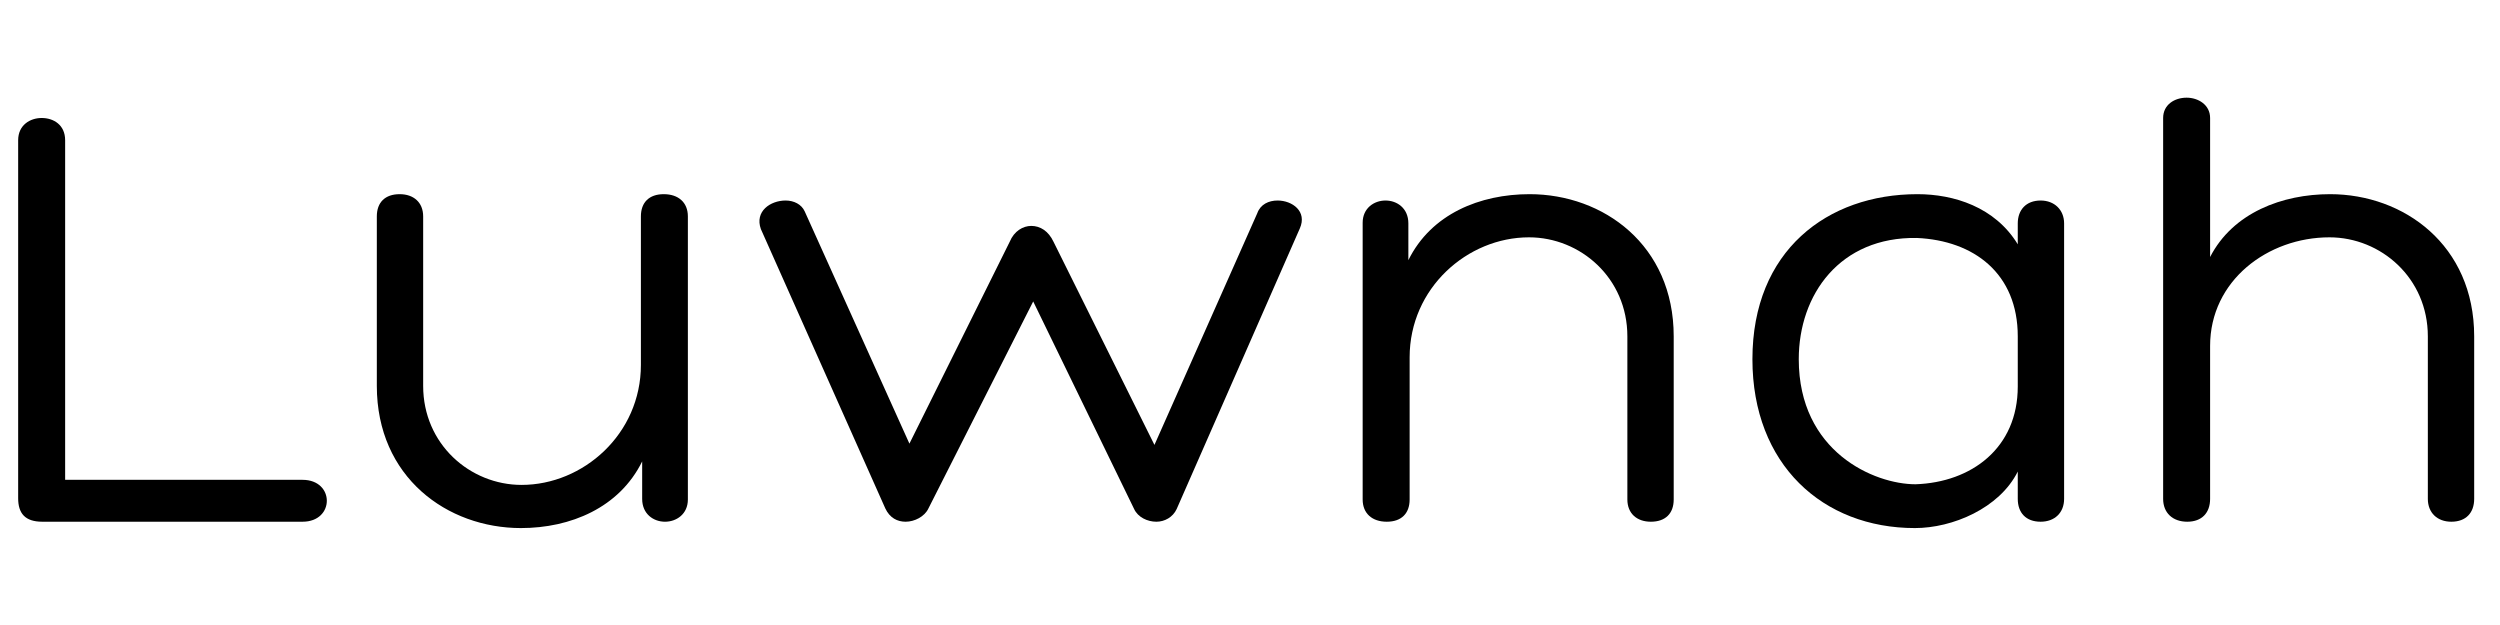
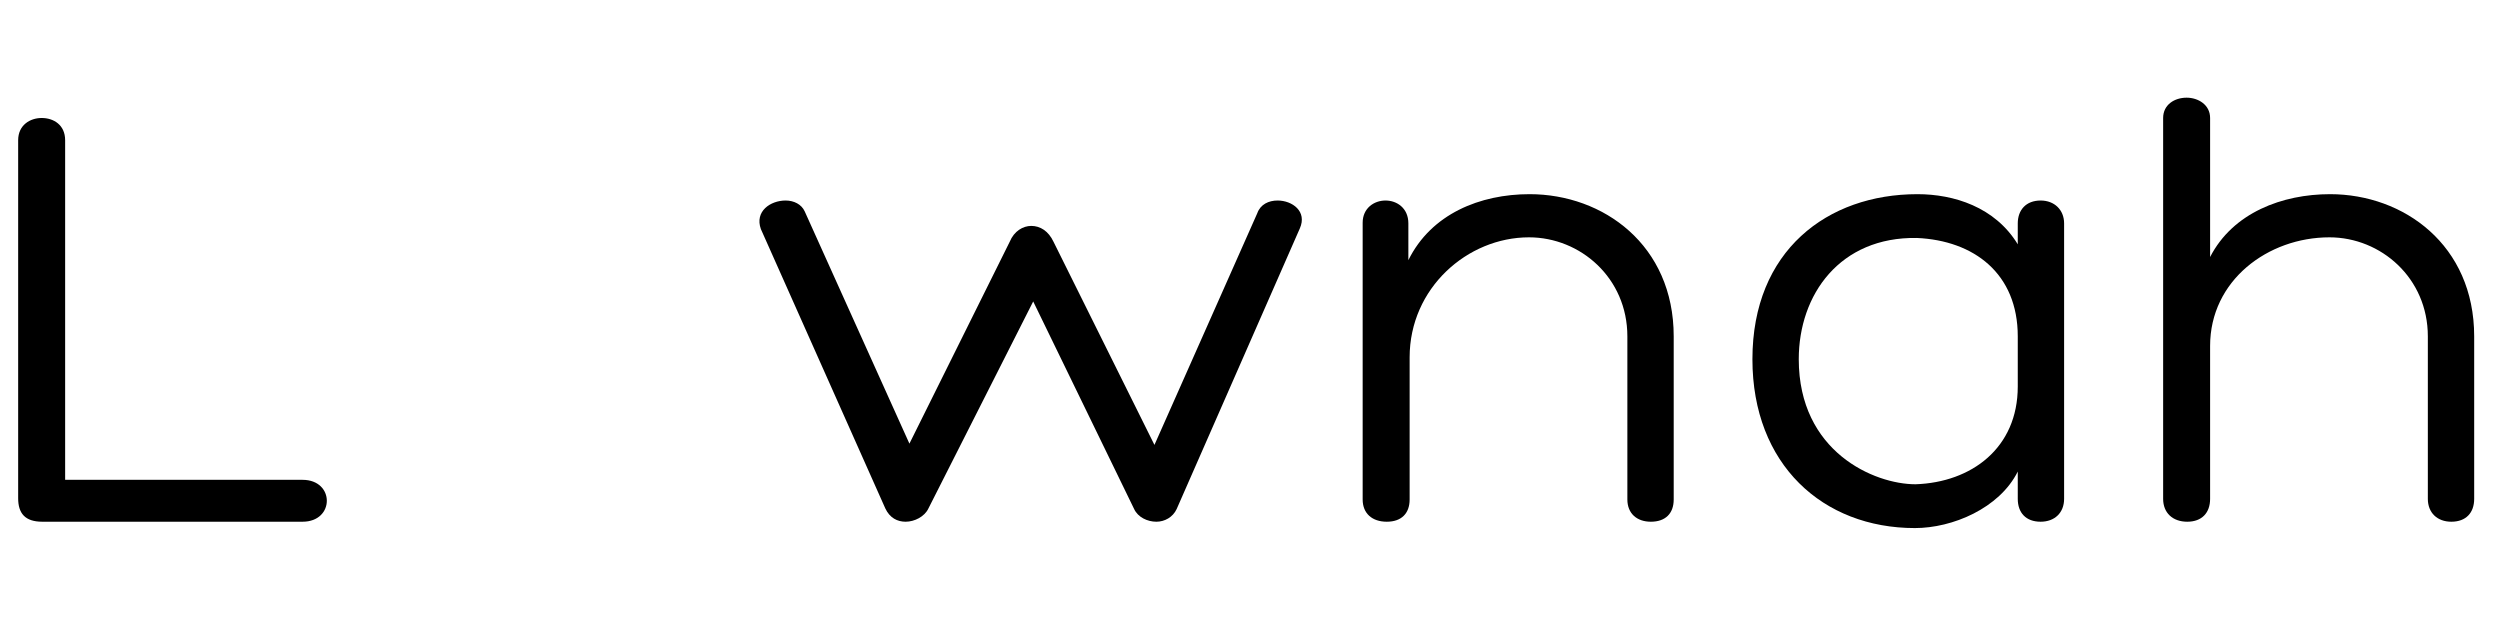
<svg xmlns="http://www.w3.org/2000/svg" version="1.0" preserveAspectRatio="xMidYMid meet" height="500" viewBox="0 0 1500 375" zoomAndPan="magnify" width="2000">
  <defs>
    <g />
  </defs>
  <g fill-opacity="1" fill="#000000">
    <g transform="translate(-18.049, 313.033)">
      <g>
        <path d="M 43.422 0 L 199.578 0 C 219.004 0 219.004 -25.137 199.578 -25.137 L 57.133 -25.137 L 57.133 -228.906 C 57.133 -238.047 50.277 -242.238 43.039 -242.238 C 36.184 -242.238 28.945 -238.047 28.945 -228.906 L 28.945 -14.094 C 28.945 -4.953 33.137 0 43.422 0 Z M 43.422 0" />
      </g>
    </g>
  </g>
  <g fill-opacity="1" fill="#000000">
    <g transform="translate(201.336, 313.033)">
      <g>
-         <path d="M 52.562 -81.508 L 52.562 -183.203 C 52.562 -191.582 46.848 -196.531 38.469 -196.531 C 29.707 -196.531 24.758 -191.582 24.758 -183.203 L 24.758 -81.508 C 24.758 -26.66 67.035 3.809 111.215 3.809 C 140.926 3.809 170.254 -8.379 183.965 -36.184 L 183.965 -13.711 C 183.965 -4.57 190.82 0 197.676 0 C 204.531 0 211.387 -4.57 211.387 -13.332 L 211.387 -183.203 C 211.387 -191.582 205.672 -196.531 196.914 -196.531 C 188.152 -196.531 183.203 -191.582 183.203 -183.203 L 183.203 -94.078 C 183.203 -52.562 148.543 -22.09 111.598 -22.09 C 80.746 -22.09 52.562 -46.469 52.562 -81.508 Z M 52.562 -81.508" />
-       </g>
+         </g>
    </g>
  </g>
  <g fill-opacity="1" fill="#000000">
    <g transform="translate(445.859, 313.033)">
      <g>
        <path d="M 10.664 -175.586 L 85.316 -8 C 87.984 -2.285 92.555 0 97.504 0 C 102.836 0 108.93 -3.047 111.215 -8 L 174.062 -132.164 L 234.621 -7.617 C 236.906 -2.668 242.617 0 247.949 0 C 252.902 0 257.855 -2.668 260.141 -7.617 L 334.031 -175.965 C 338.602 -186.25 329.457 -192.723 320.699 -192.723 C 315.367 -192.723 310.414 -190.438 308.512 -185.105 L 246.809 -46.086 L 186.25 -167.969 C 183.203 -174.441 178.25 -177.488 172.918 -177.488 C 167.969 -177.488 162.633 -174.441 159.969 -167.969 L 99.789 -46.848 L 36.945 -186.25 C 35.039 -190.438 30.469 -192.723 25.52 -192.723 C 16.379 -192.723 6.855 -186.25 10.664 -175.586 Z M 10.664 -175.586" />
      </g>
    </g>
  </g>
  <g fill-opacity="1" fill="#000000">
    <g transform="translate(792.076, 313.033)">
      <g>
        <path d="M 184.344 -111.215 L 184.344 -13.332 C 184.344 -4.953 190.059 0 198.438 0 C 207.195 0 212.148 -4.953 212.148 -13.332 L 212.148 -111.215 C 212.148 -166.062 169.871 -196.531 125.691 -196.531 C 95.98 -196.531 66.652 -184.727 52.941 -156.922 L 52.941 -179.012 C 52.941 -188.152 46.086 -192.723 39.23 -192.723 C 32.375 -192.723 25.52 -188.152 25.52 -179.395 L 25.52 -13.332 C 25.52 -4.953 31.23 0 39.992 0 C 48.754 0 53.703 -4.953 53.703 -13.332 L 53.703 -98.648 C 53.703 -140.164 88.363 -170.633 125.309 -170.633 C 156.16 -170.633 184.344 -146.258 184.344 -111.215 Z M 184.344 -111.215" />
      </g>
    </g>
  </g>
  <g fill-opacity="1" fill="#000000">
    <g transform="translate(1037.741, 313.033)">
      <g>
        <path d="M 112.738 -196.531 C 58.656 -196.531 13.711 -162.633 13.711 -97.504 C 13.711 -34.277 55.988 3.809 111.215 3.809 C 133.688 3.809 161.871 -8 172.918 -30.09 L 172.918 -13.711 C 172.918 -5.332 177.871 0 186.629 0 C 195.008 0 200.723 -5.332 200.723 -13.711 L 200.723 -179.012 C 200.723 -187.012 195.008 -192.723 186.629 -192.723 C 177.871 -192.723 172.918 -187.012 172.918 -179.012 L 172.918 -166.445 C 159.207 -188.914 134.449 -196.531 112.738 -196.531 Z M 111.598 -22.473 C 86.84 -22.473 41.516 -41.898 41.516 -97.504 C 41.516 -136.355 66.273 -171.016 112.359 -170.254 C 146.637 -168.73 172.918 -148.922 172.918 -111.215 L 172.918 -81.125 C 172.918 -44.184 145.113 -23.613 111.598 -22.473 Z M 111.598 -22.473" />
      </g>
    </g>
  </g>
  <g fill-opacity="1" fill="#000000">
    <g transform="translate(1272.361, 313.033)">
      <g>
        <path d="M 184.344 -111.215 L 184.344 -13.711 C 184.344 -5.332 190.059 0 198.438 0 C 207.195 0 212.148 -5.332 212.148 -13.711 L 212.148 -111.215 C 212.148 -166.062 169.871 -196.531 125.691 -196.531 C 97.125 -196.531 67.414 -185.488 53.703 -158.824 L 53.703 -242.238 C 53.703 -250.238 46.469 -254.426 39.609 -254.426 C 32.375 -254.426 25.52 -250.238 25.52 -242.238 L 25.52 -13.711 C 25.52 -5.332 31.23 0 39.992 0 C 48.754 0 53.703 -5.332 53.703 -13.711 L 53.703 -105.504 C 53.703 -144.734 88.363 -170.633 125.309 -170.633 C 156.16 -170.633 184.344 -146.258 184.344 -111.215 Z M 184.344 -111.215" />
      </g>
    </g>
  </g>
</svg>